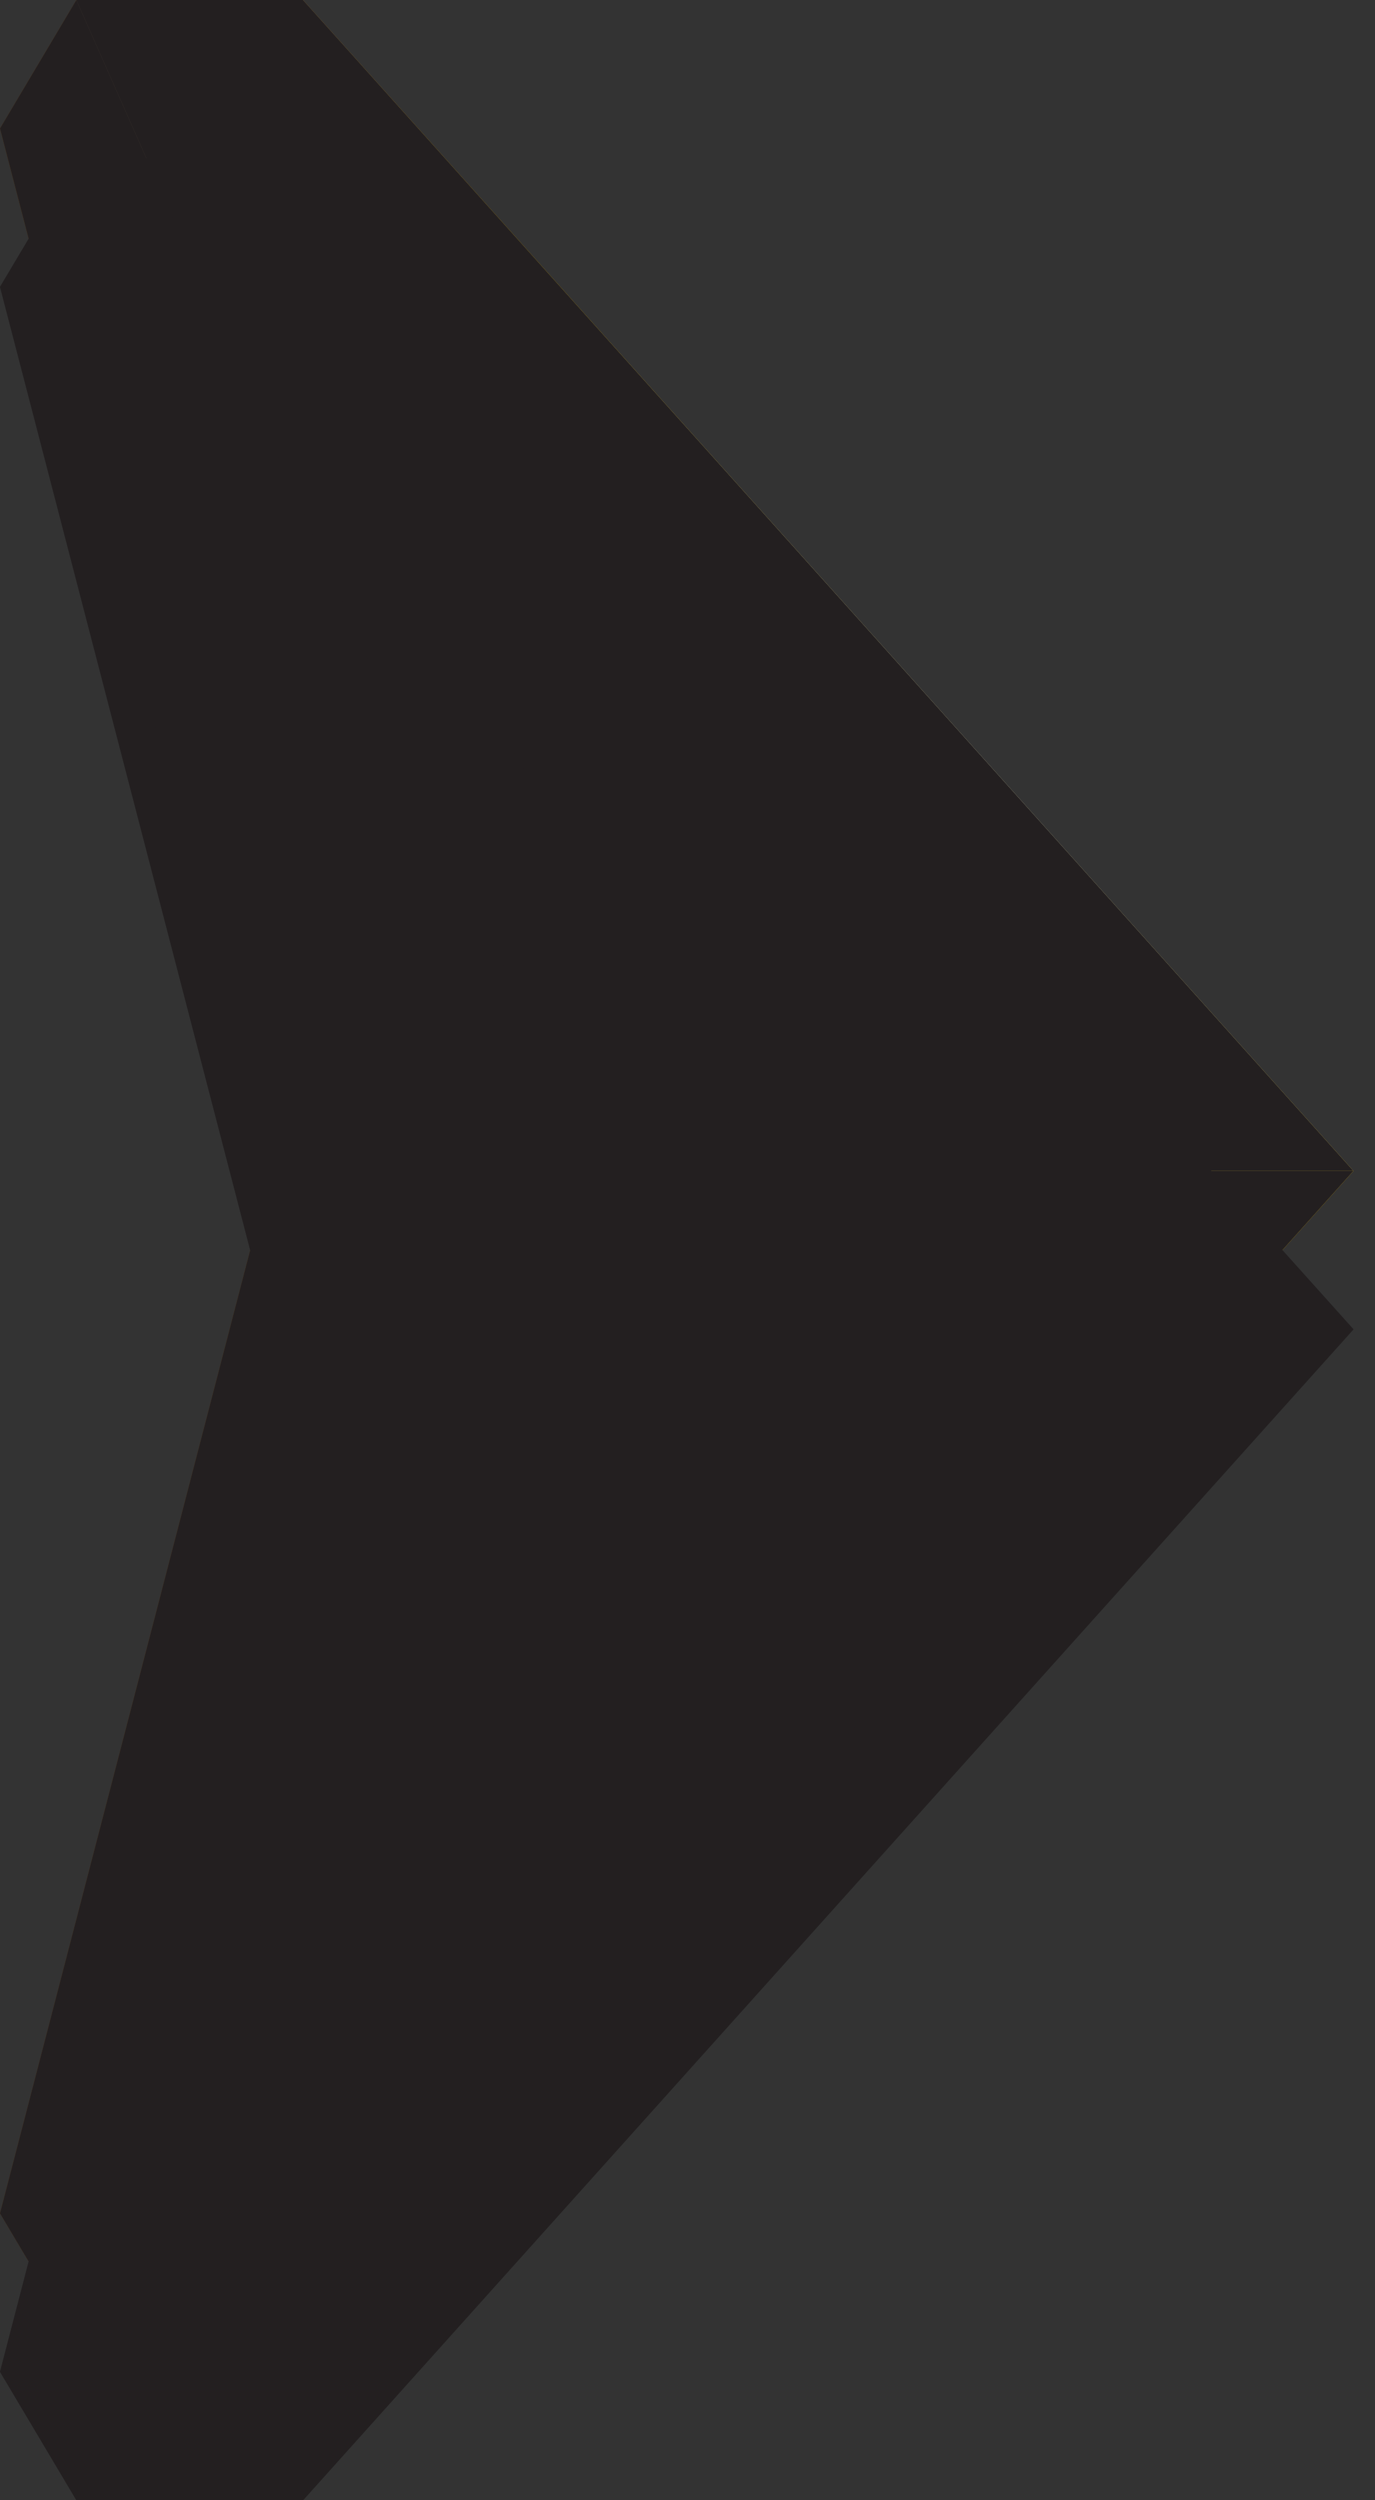
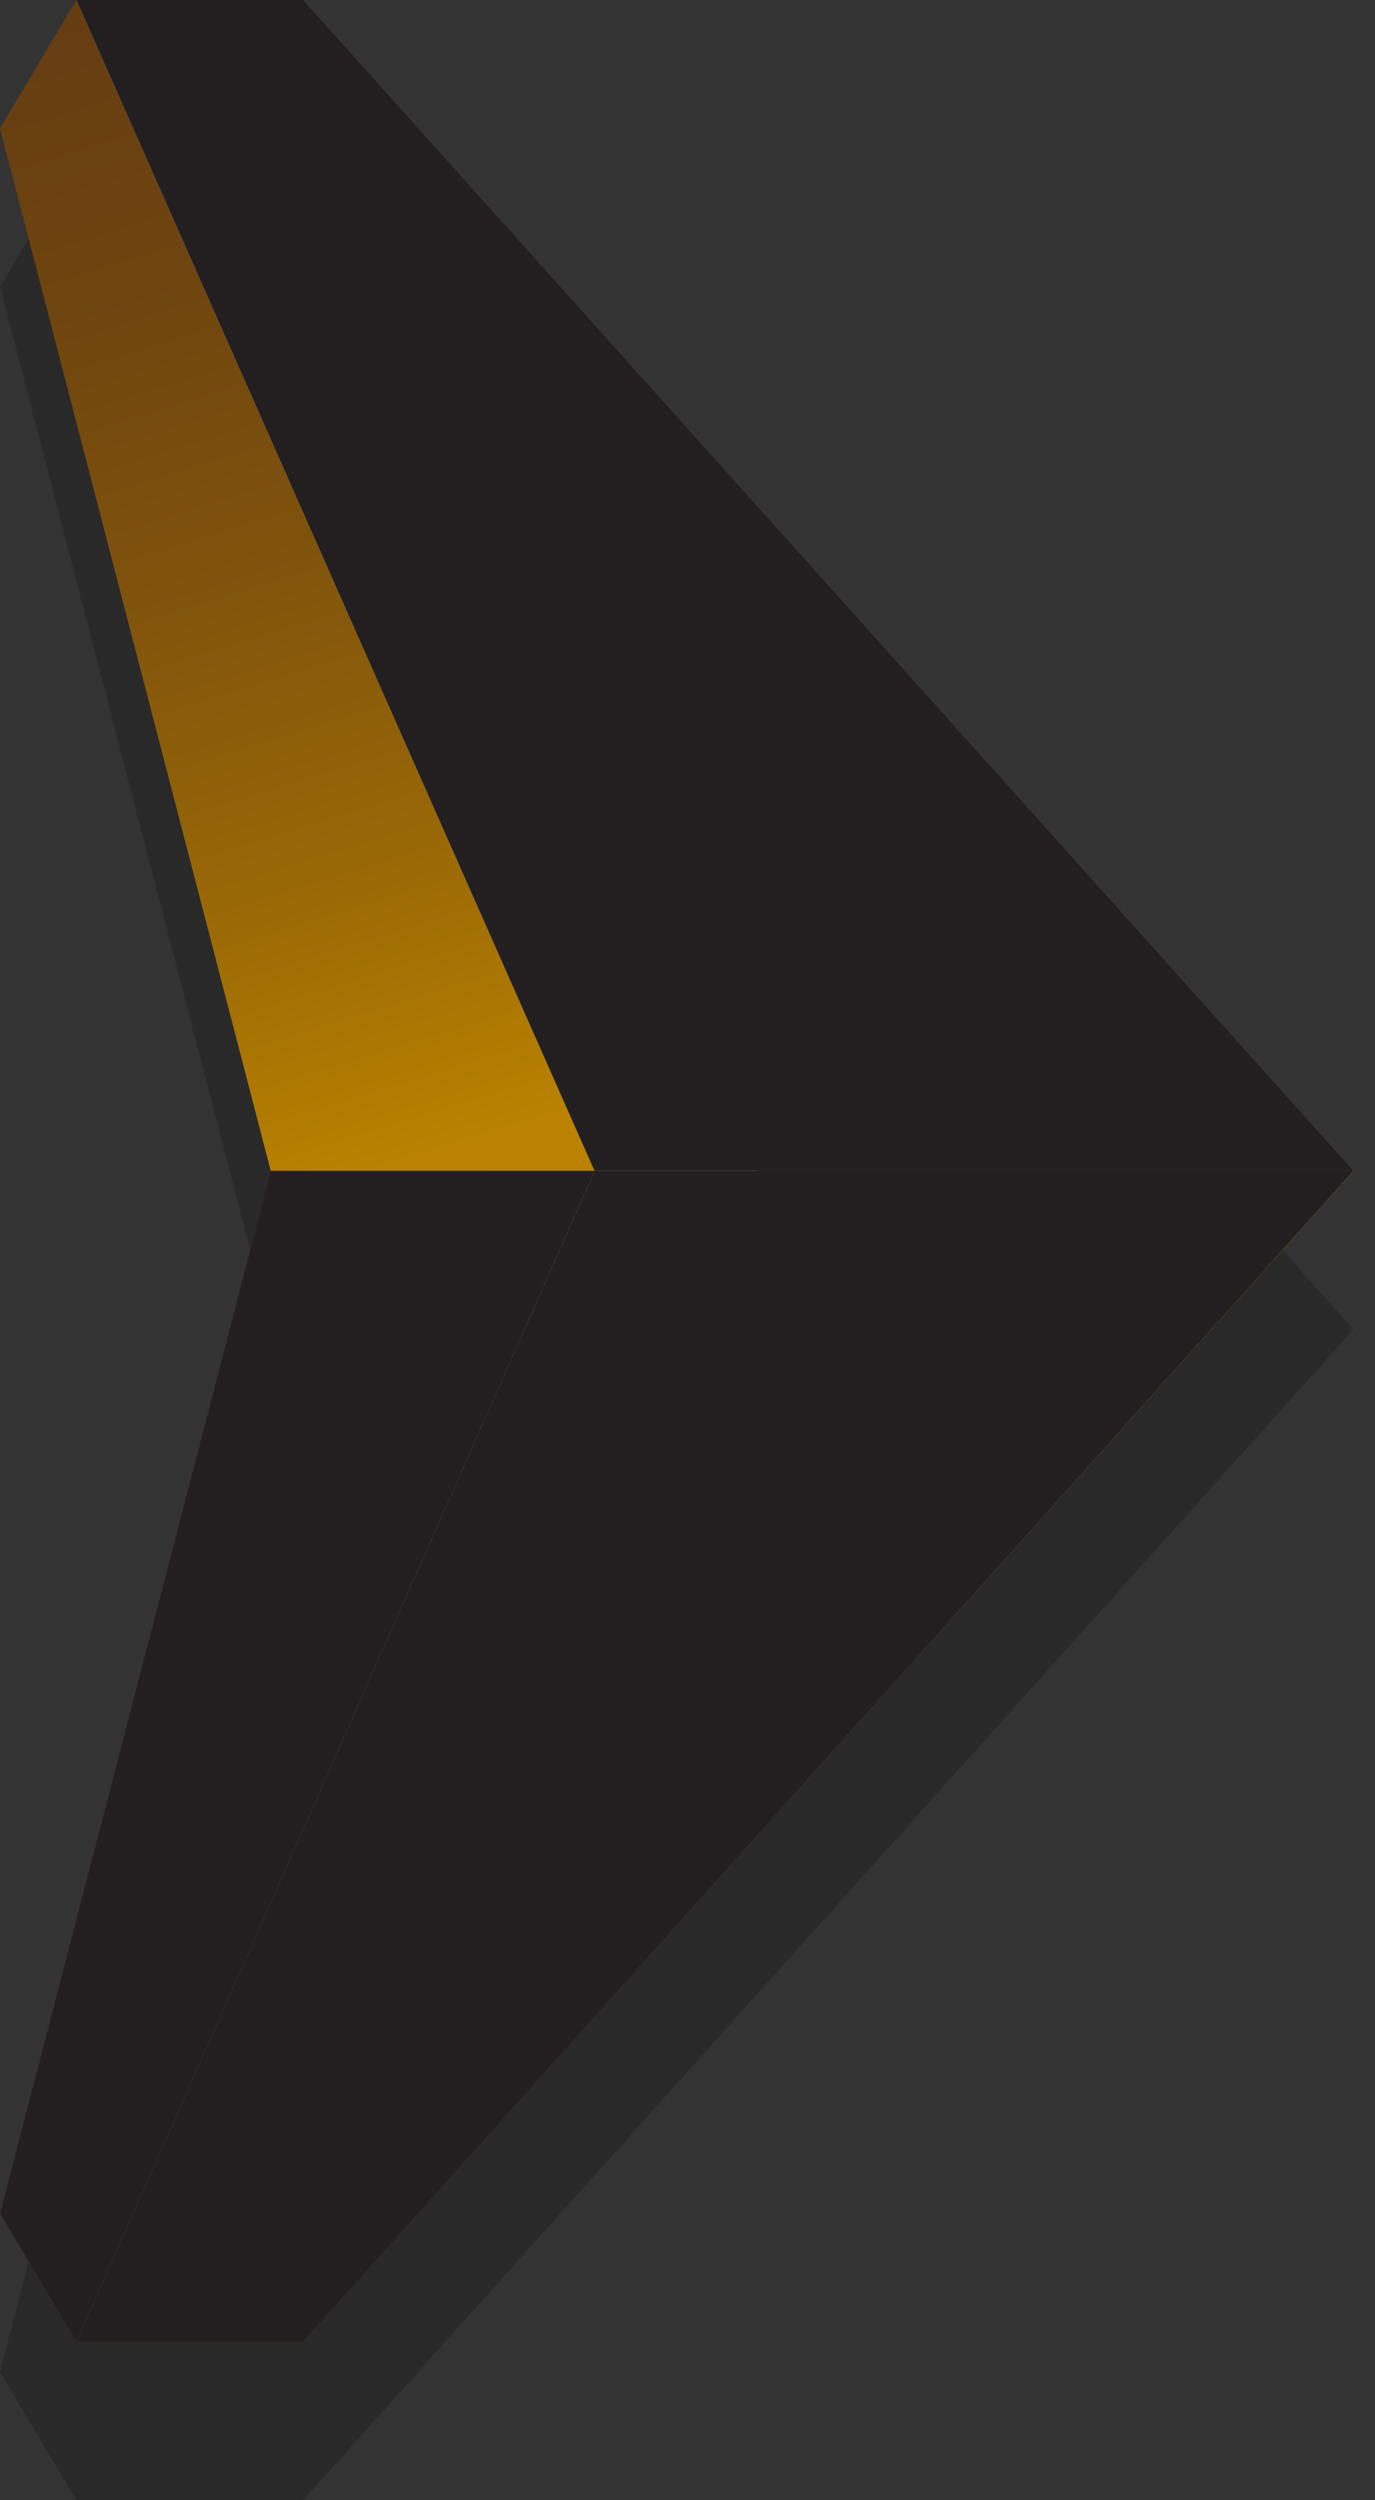
<svg xmlns="http://www.w3.org/2000/svg" width="33" height="60" viewBox="0 0 33 60" fill="none">
  <rect x="0" y="0" width="33" height="60" fill="#333333" stroke="none" />
  <path opacity="0.2" d="M7.274 3.805H1.833L0 6.885L6.498 31.901L0 56.918L1.833 60H7.274L32.484 31.901L7.274 3.805Z" fill="black" />
-   <path d="M14.27 28.099H32.483L7.273 0H1.832L14.27 28.099Z" fill="url(#paint0_linear_759_41211)" />
-   <path d="M14.27 28.1H32.483L7.273 56.196H1.832L14.27 28.1Z" fill="url(#paint1_linear_759_41211)" />
+   <path d="M14.27 28.1H32.483L7.273 56.196H1.832Z" fill="url(#paint1_linear_759_41211)" />
  <path d="M1.833 0L0 3.083L6.498 28.099H14.27L1.833 0Z" fill="url(#paint2_linear_759_41211)" />
  <path d="M1.833 56.196L0 53.116L6.498 28.1H14.27L1.833 56.196Z" fill="url(#paint3_linear_759_41211)" />
  <g style="mix-blend-mode:overlay" opacity="0.61">
    <path d="M1.832 0L18.165 28.099L1.832 56.196L14.27 28.099L1.832 0Z" fill="white" />
  </g>
  <g style="mix-blend-mode:color">
-     <path d="M7.274 3.805H1.833L0 6.885L6.498 31.901L0 56.918L1.833 60H7.274L32.484 31.901L7.274 3.805Z" fill="#231F20" />
    <path d="M14.27 28.099H32.483L7.273 0H1.832L14.27 28.099Z" fill="#231F20" />
    <path d="M14.27 28.1H32.483L7.273 56.196H1.832L14.27 28.1Z" fill="#231F20" />
-     <path d="M1.833 0L0 3.083L6.498 28.099H14.27L1.833 0Z" fill="#231F20" />
    <path d="M1.833 56.196L0 53.116L6.498 28.1H14.27L1.833 56.196Z" fill="#231F20" />
-     <path d="M1.832 0L18.165 28.099L1.832 56.196L14.27 28.099L1.832 0Z" fill="#231F20" />
  </g>
  <defs>
    <linearGradient id="paint0_linear_759_41211" x1="-3.229" y1="-17.943" x2="34.623" y2="47.56" gradientUnits="userSpaceOnUse">
      <stop offset="0.04" stop-color="#5C3B00" />
      <stop offset="0.12" stop-color="#775216" />
      <stop offset="0.26" stop-color="#AE8042" />
      <stop offset="0.32" stop-color="#D6A521" />
      <stop offset="0.39" stop-color="#FFCC00" />
      <stop offset="0.42" stop-color="#FFD629" />
      <stop offset="0.47" stop-color="#FFE361" />
      <stop offset="0.51" stop-color="#FFEE8D" />
      <stop offset="0.56" stop-color="#FFF6AD" />
      <stop offset="0.59" stop-color="#FFFBC1" />
      <stop offset="0.61" stop-color="#FFFDC8" />
      <stop offset="0.85" stop-color="#FFCC00" />
      <stop offset="0.88" stop-color="#D8A803" />
      <stop offset="0.92" stop-color="#AC7F06" />
      <stop offset="0.95" stop-color="#8D6108" />
      <stop offset="0.98" stop-color="#794F0A" />
      <stop offset="1" stop-color="#73490B" />
    </linearGradient>
    <linearGradient id="paint1_linear_759_41211" x1="17.3" y1="52.515" x2="16.478" y2="-7.556" gradientUnits="userSpaceOnUse">
      <stop offset="0.04" stop-color="#5C3B00" />
      <stop offset="0.12" stop-color="#775216" />
      <stop offset="0.26" stop-color="#AE8042" />
      <stop offset="0.32" stop-color="#D6A521" />
      <stop offset="0.39" stop-color="#FFCC00" />
      <stop offset="0.42" stop-color="#FFD629" />
      <stop offset="0.47" stop-color="#FFE361" />
      <stop offset="0.51" stop-color="#FFEE8D" />
      <stop offset="0.56" stop-color="#FFF6AD" />
      <stop offset="0.59" stop-color="#FFFBC1" />
      <stop offset="0.61" stop-color="#FFFDC8" />
      <stop offset="0.85" stop-color="#FFCC00" />
      <stop offset="0.88" stop-color="#D8A803" />
      <stop offset="0.92" stop-color="#AC7F06" />
      <stop offset="0.95" stop-color="#8D6108" />
      <stop offset="0.98" stop-color="#794F0A" />
      <stop offset="1" stop-color="#73490B" />
    </linearGradient>
    <linearGradient id="paint2_linear_759_41211" x1="-1.414" y1="-10.286" x2="10.27" y2="27.73" gradientUnits="userSpaceOnUse">
      <stop stop-color="#603913" />
      <stop offset="0.23" stop-color="#633B12" />
      <stop offset="0.44" stop-color="#6E440F" />
      <stop offset="0.63" stop-color="#80530C" />
      <stop offset="0.82" stop-color="#996806" />
      <stop offset="1" stop-color="#BA8200" />
    </linearGradient>
    <linearGradient id="paint3_linear_759_41211" x1="0" y1="42.147" x2="14.27" y2="42.147" gradientUnits="userSpaceOnUse">
      <stop stop-color="#603913" />
      <stop offset="0.35" stop-color="#633C11" />
      <stop offset="0.66" stop-color="#6E450B" />
      <stop offset="0.95" stop-color="#805401" />
      <stop offset="1" stop-color="#845800" />
    </linearGradient>
  </defs>
</svg>